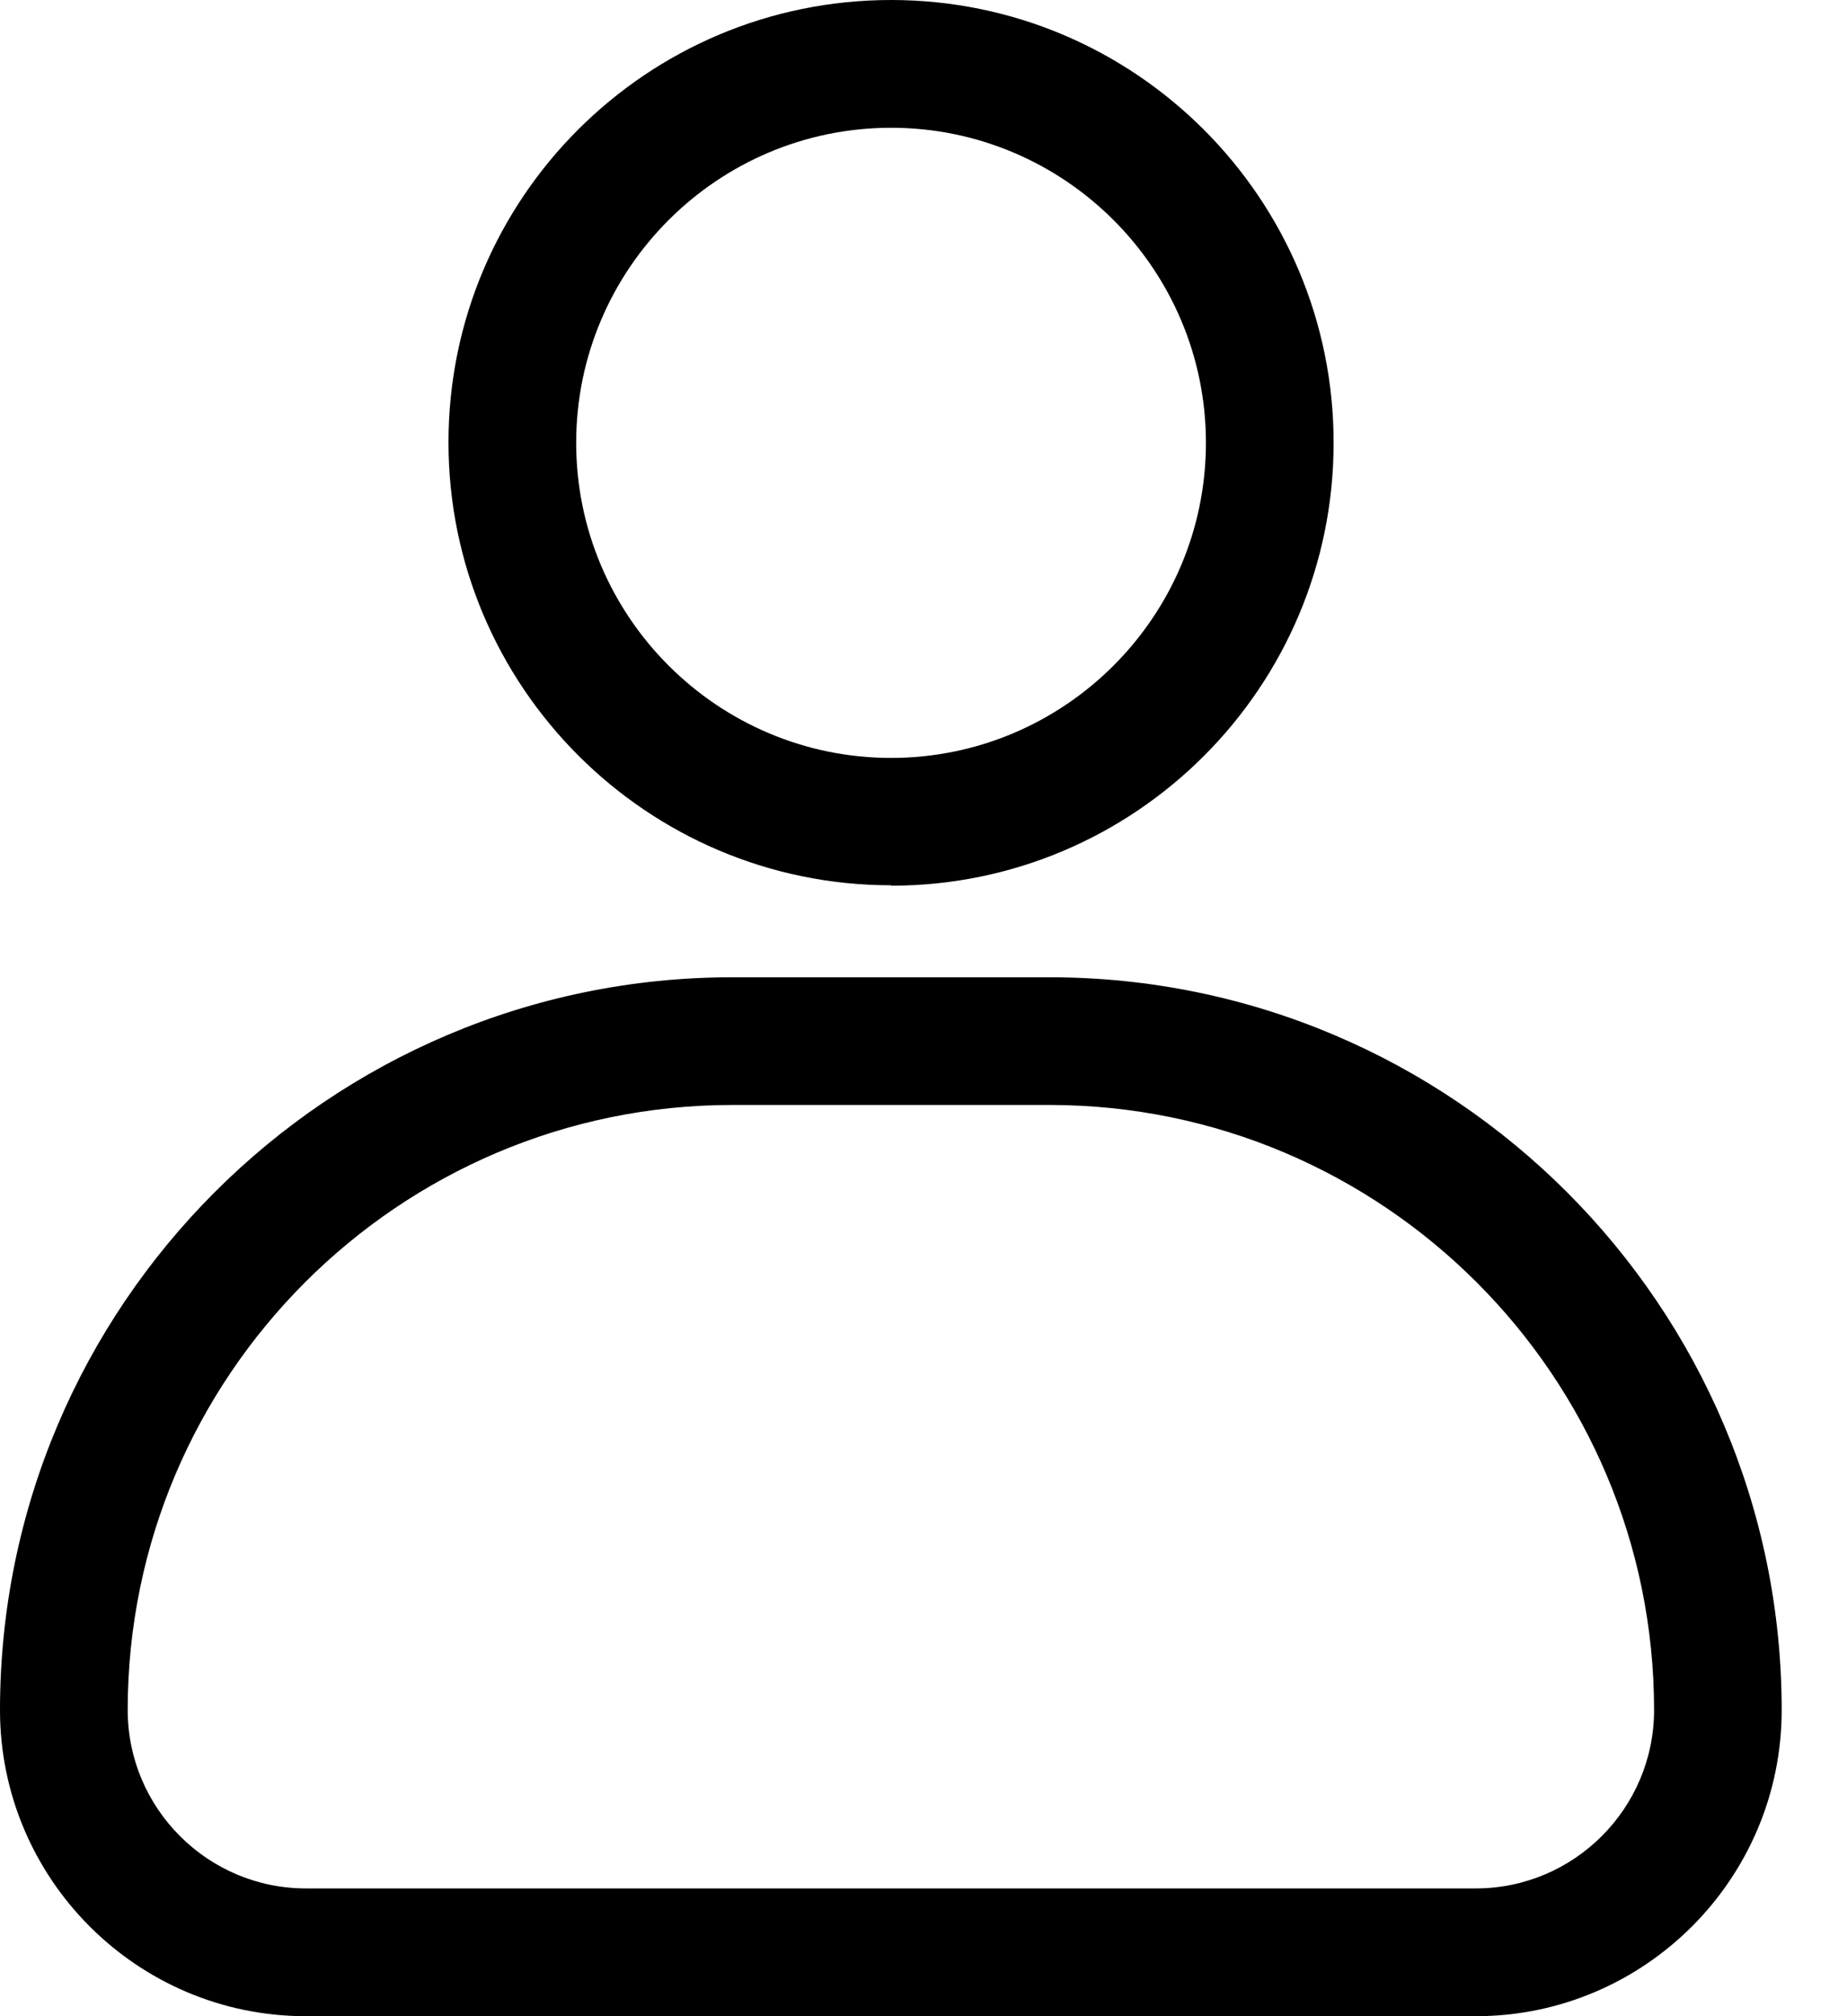
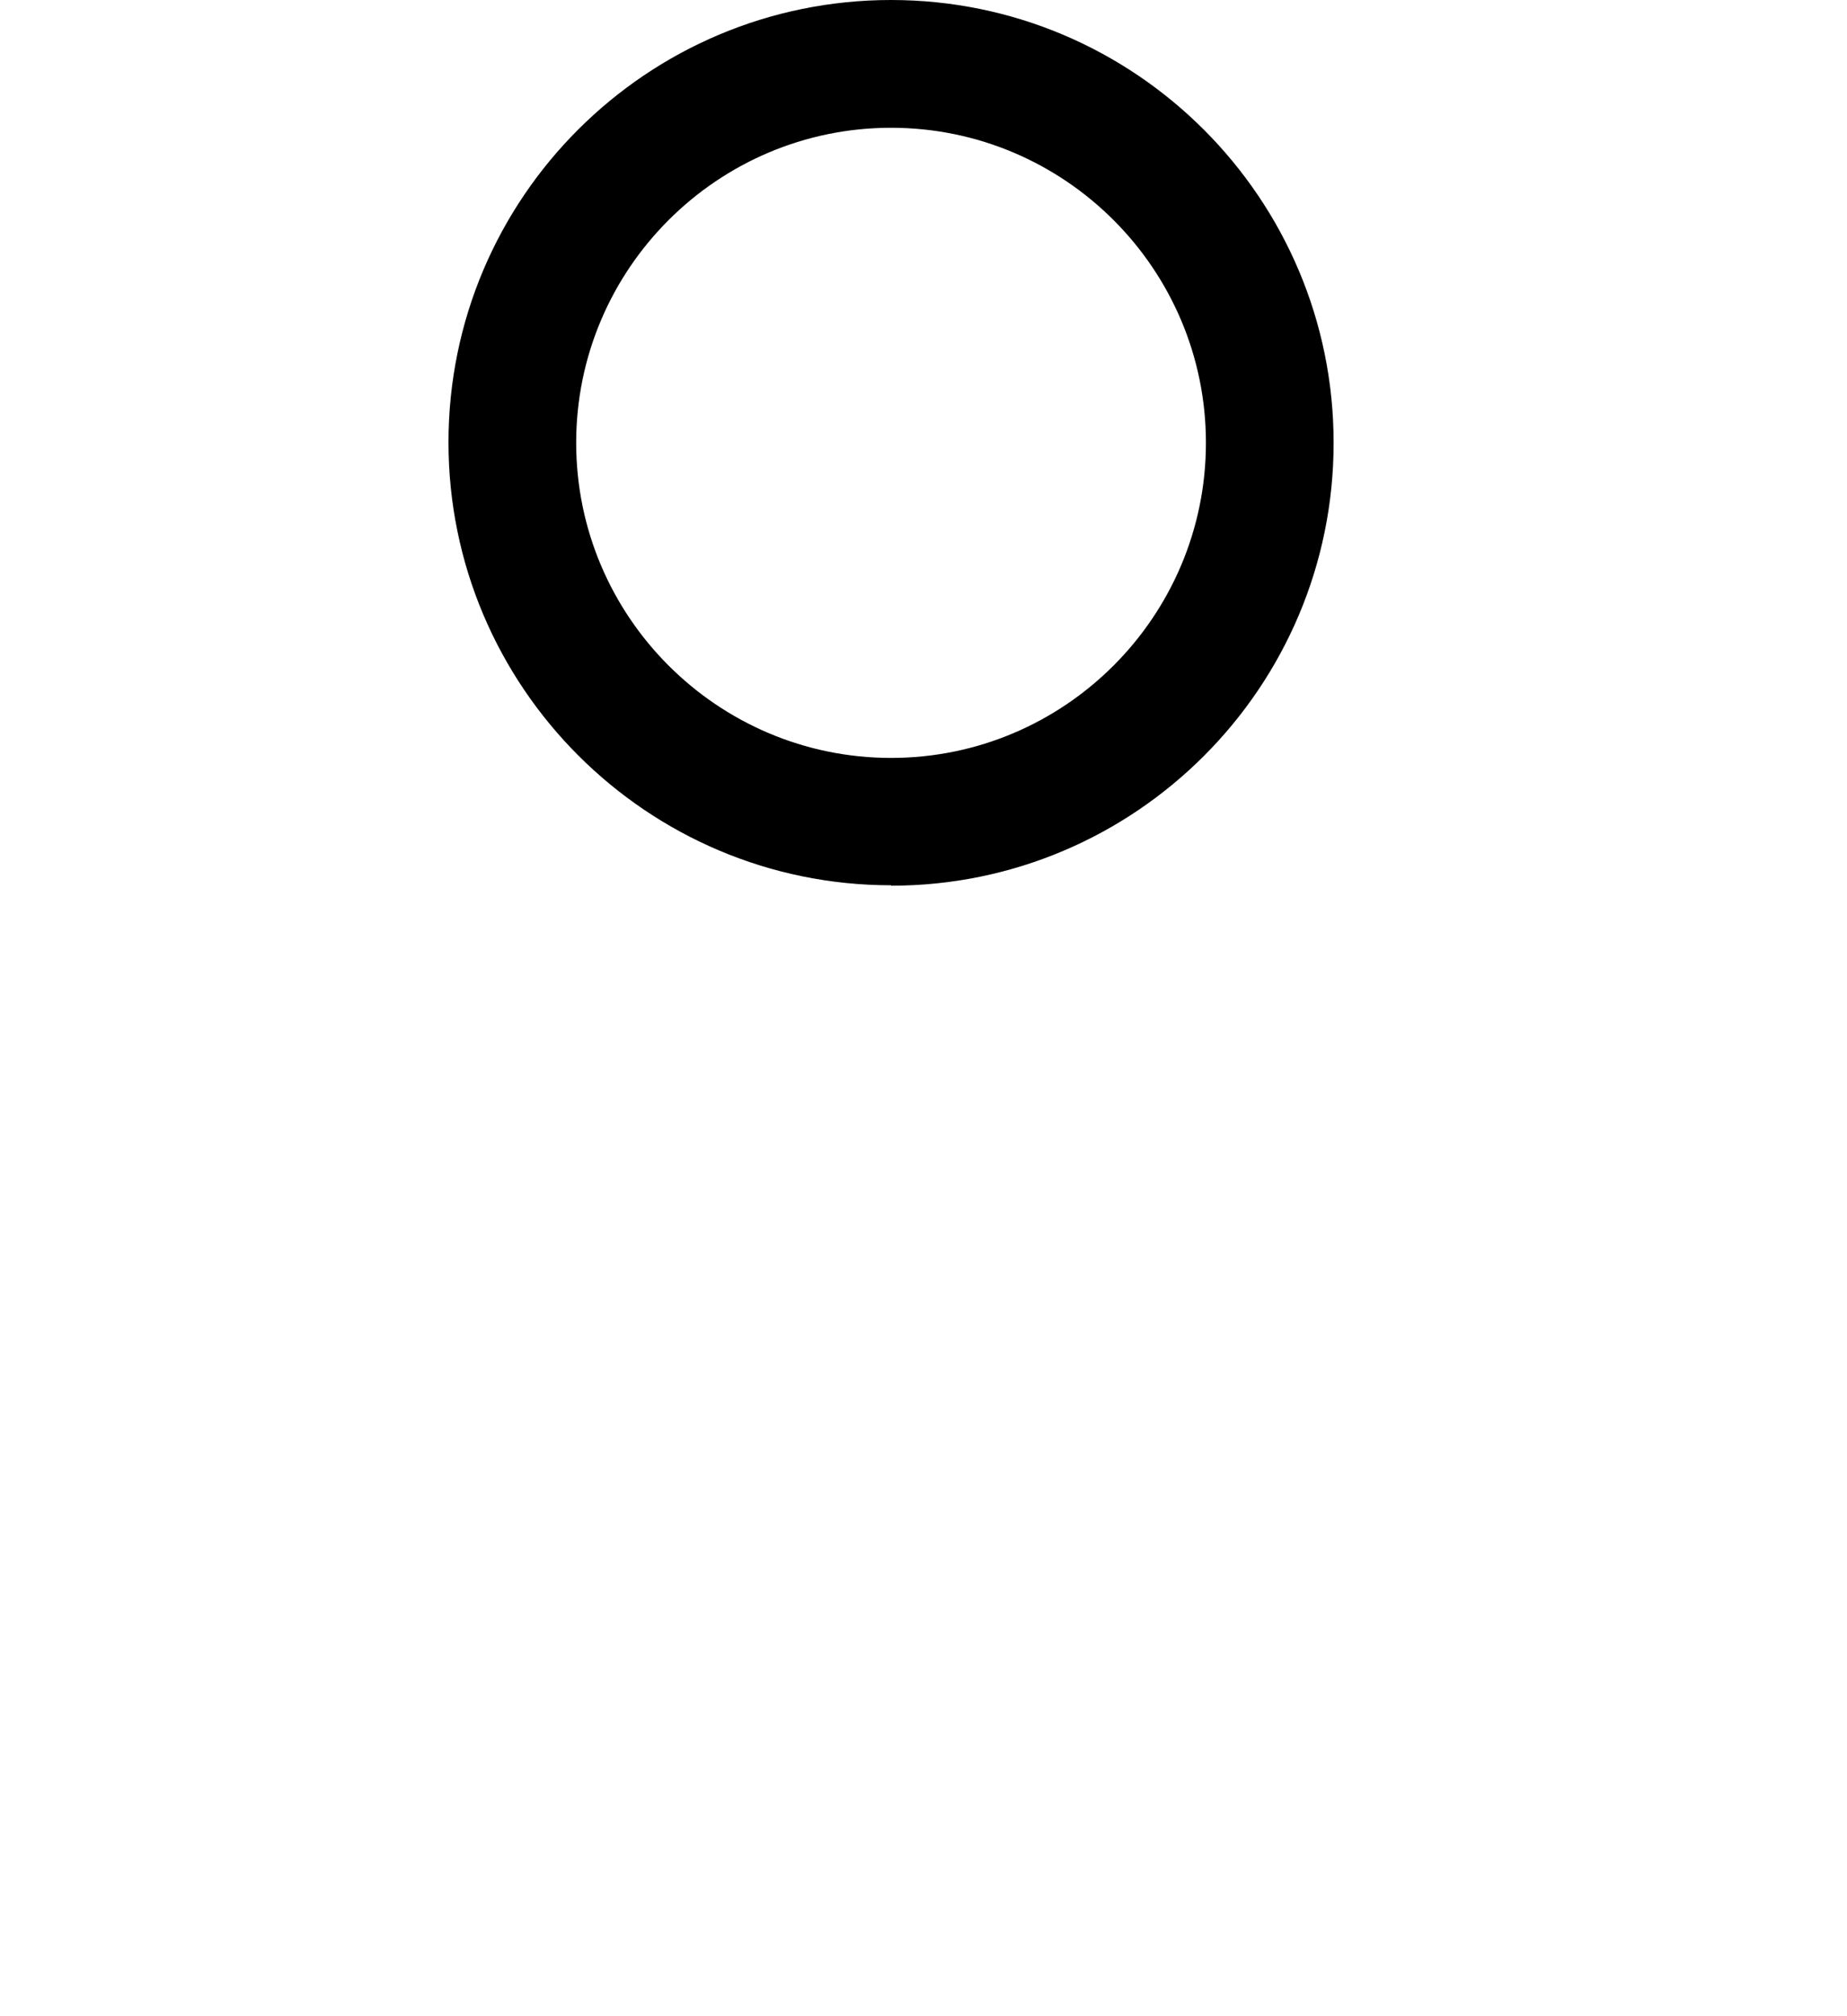
<svg xmlns="http://www.w3.org/2000/svg" width="22" height="24" viewBox="0 0 22 24" fill="none">
-   <path d="M17.578 24H3.644C1.632 24 0 22.363 0 20.356C0 15.546 3.913 11.633 8.723 11.633H12.499C17.309 11.633 21.222 15.546 21.222 20.356C21.222 22.368 19.585 24 17.578 24ZM8.723 13.153C4.749 13.153 1.521 16.387 1.521 20.356C1.521 21.526 2.474 22.479 3.644 22.479H17.578C18.749 22.479 19.702 21.526 19.702 20.356C19.702 16.382 16.468 13.153 12.499 13.153H8.723Z" fill="black" />
  <path d="M10.614 10.538C7.709 10.538 5.342 8.176 5.342 5.266C5.342 2.357 7.704 0 10.614 0C13.523 0 15.885 2.362 15.885 5.271C15.885 8.181 13.523 10.543 10.614 10.543V10.538ZM10.614 1.521C8.546 1.521 6.863 3.203 6.863 5.271C6.863 7.339 8.546 9.022 10.614 9.022C12.682 9.022 14.364 7.339 14.364 5.271C14.364 3.203 12.682 1.521 10.614 1.521Z" fill="black" />
</svg>